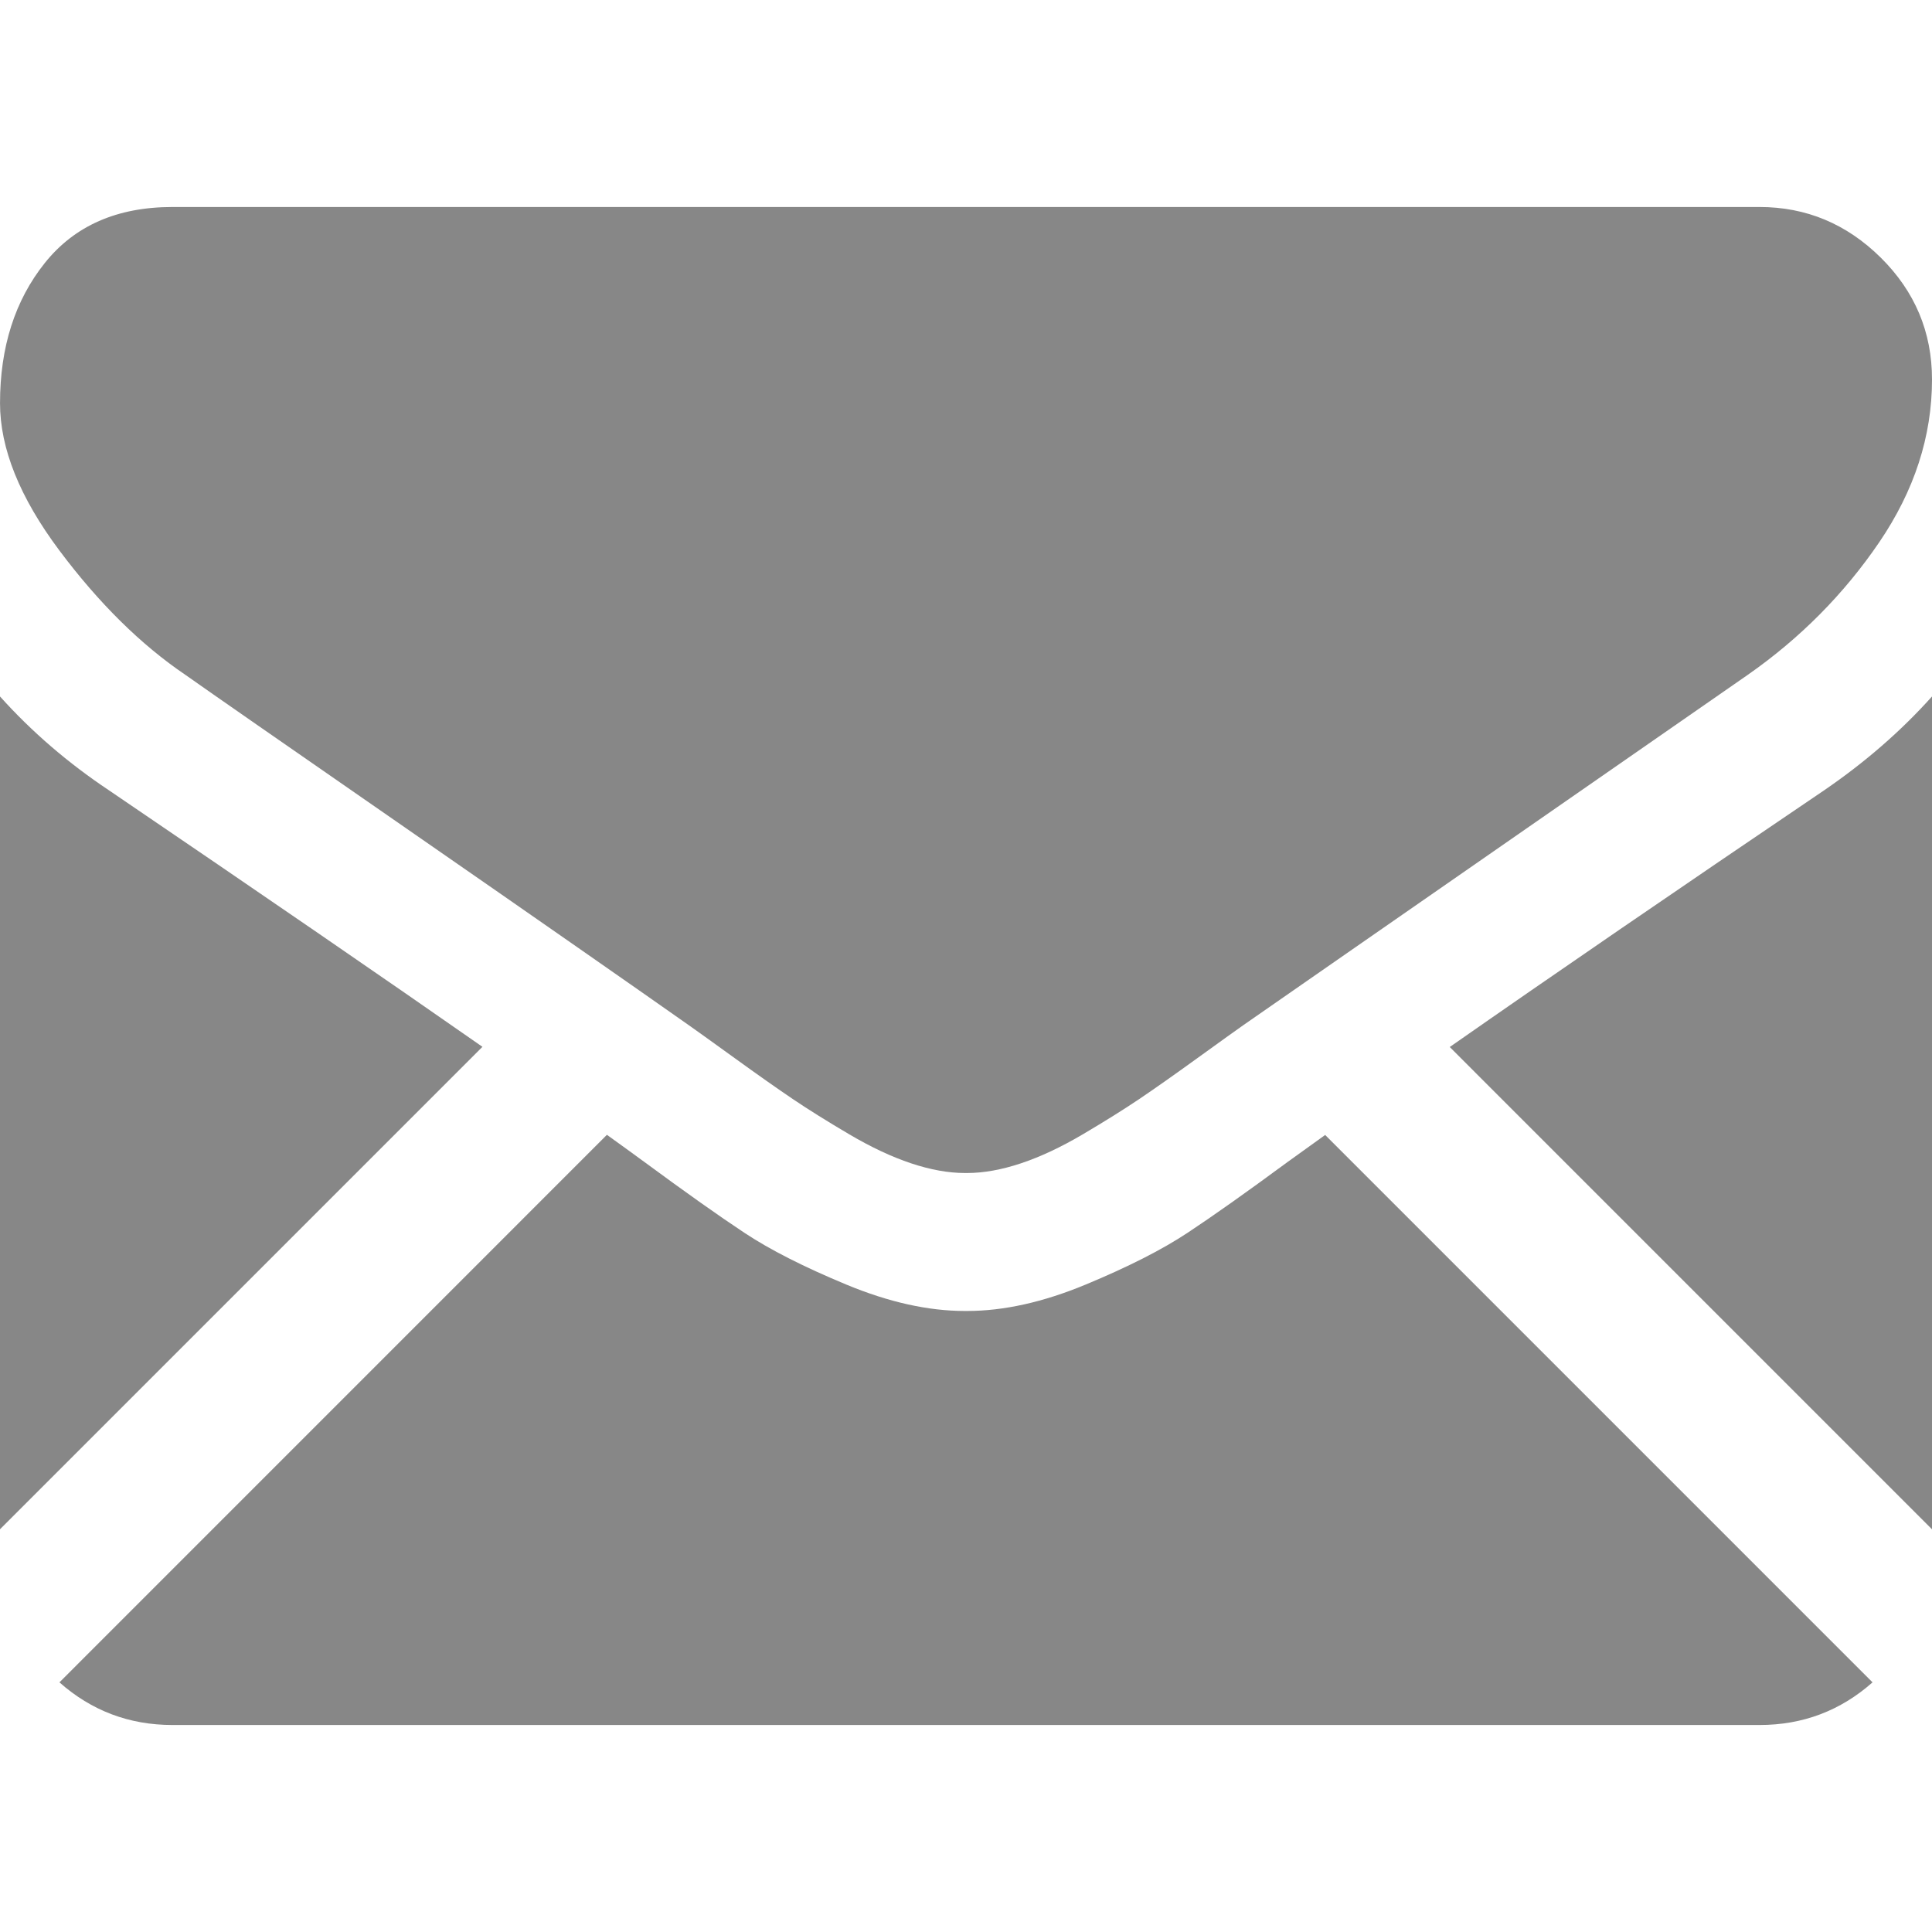
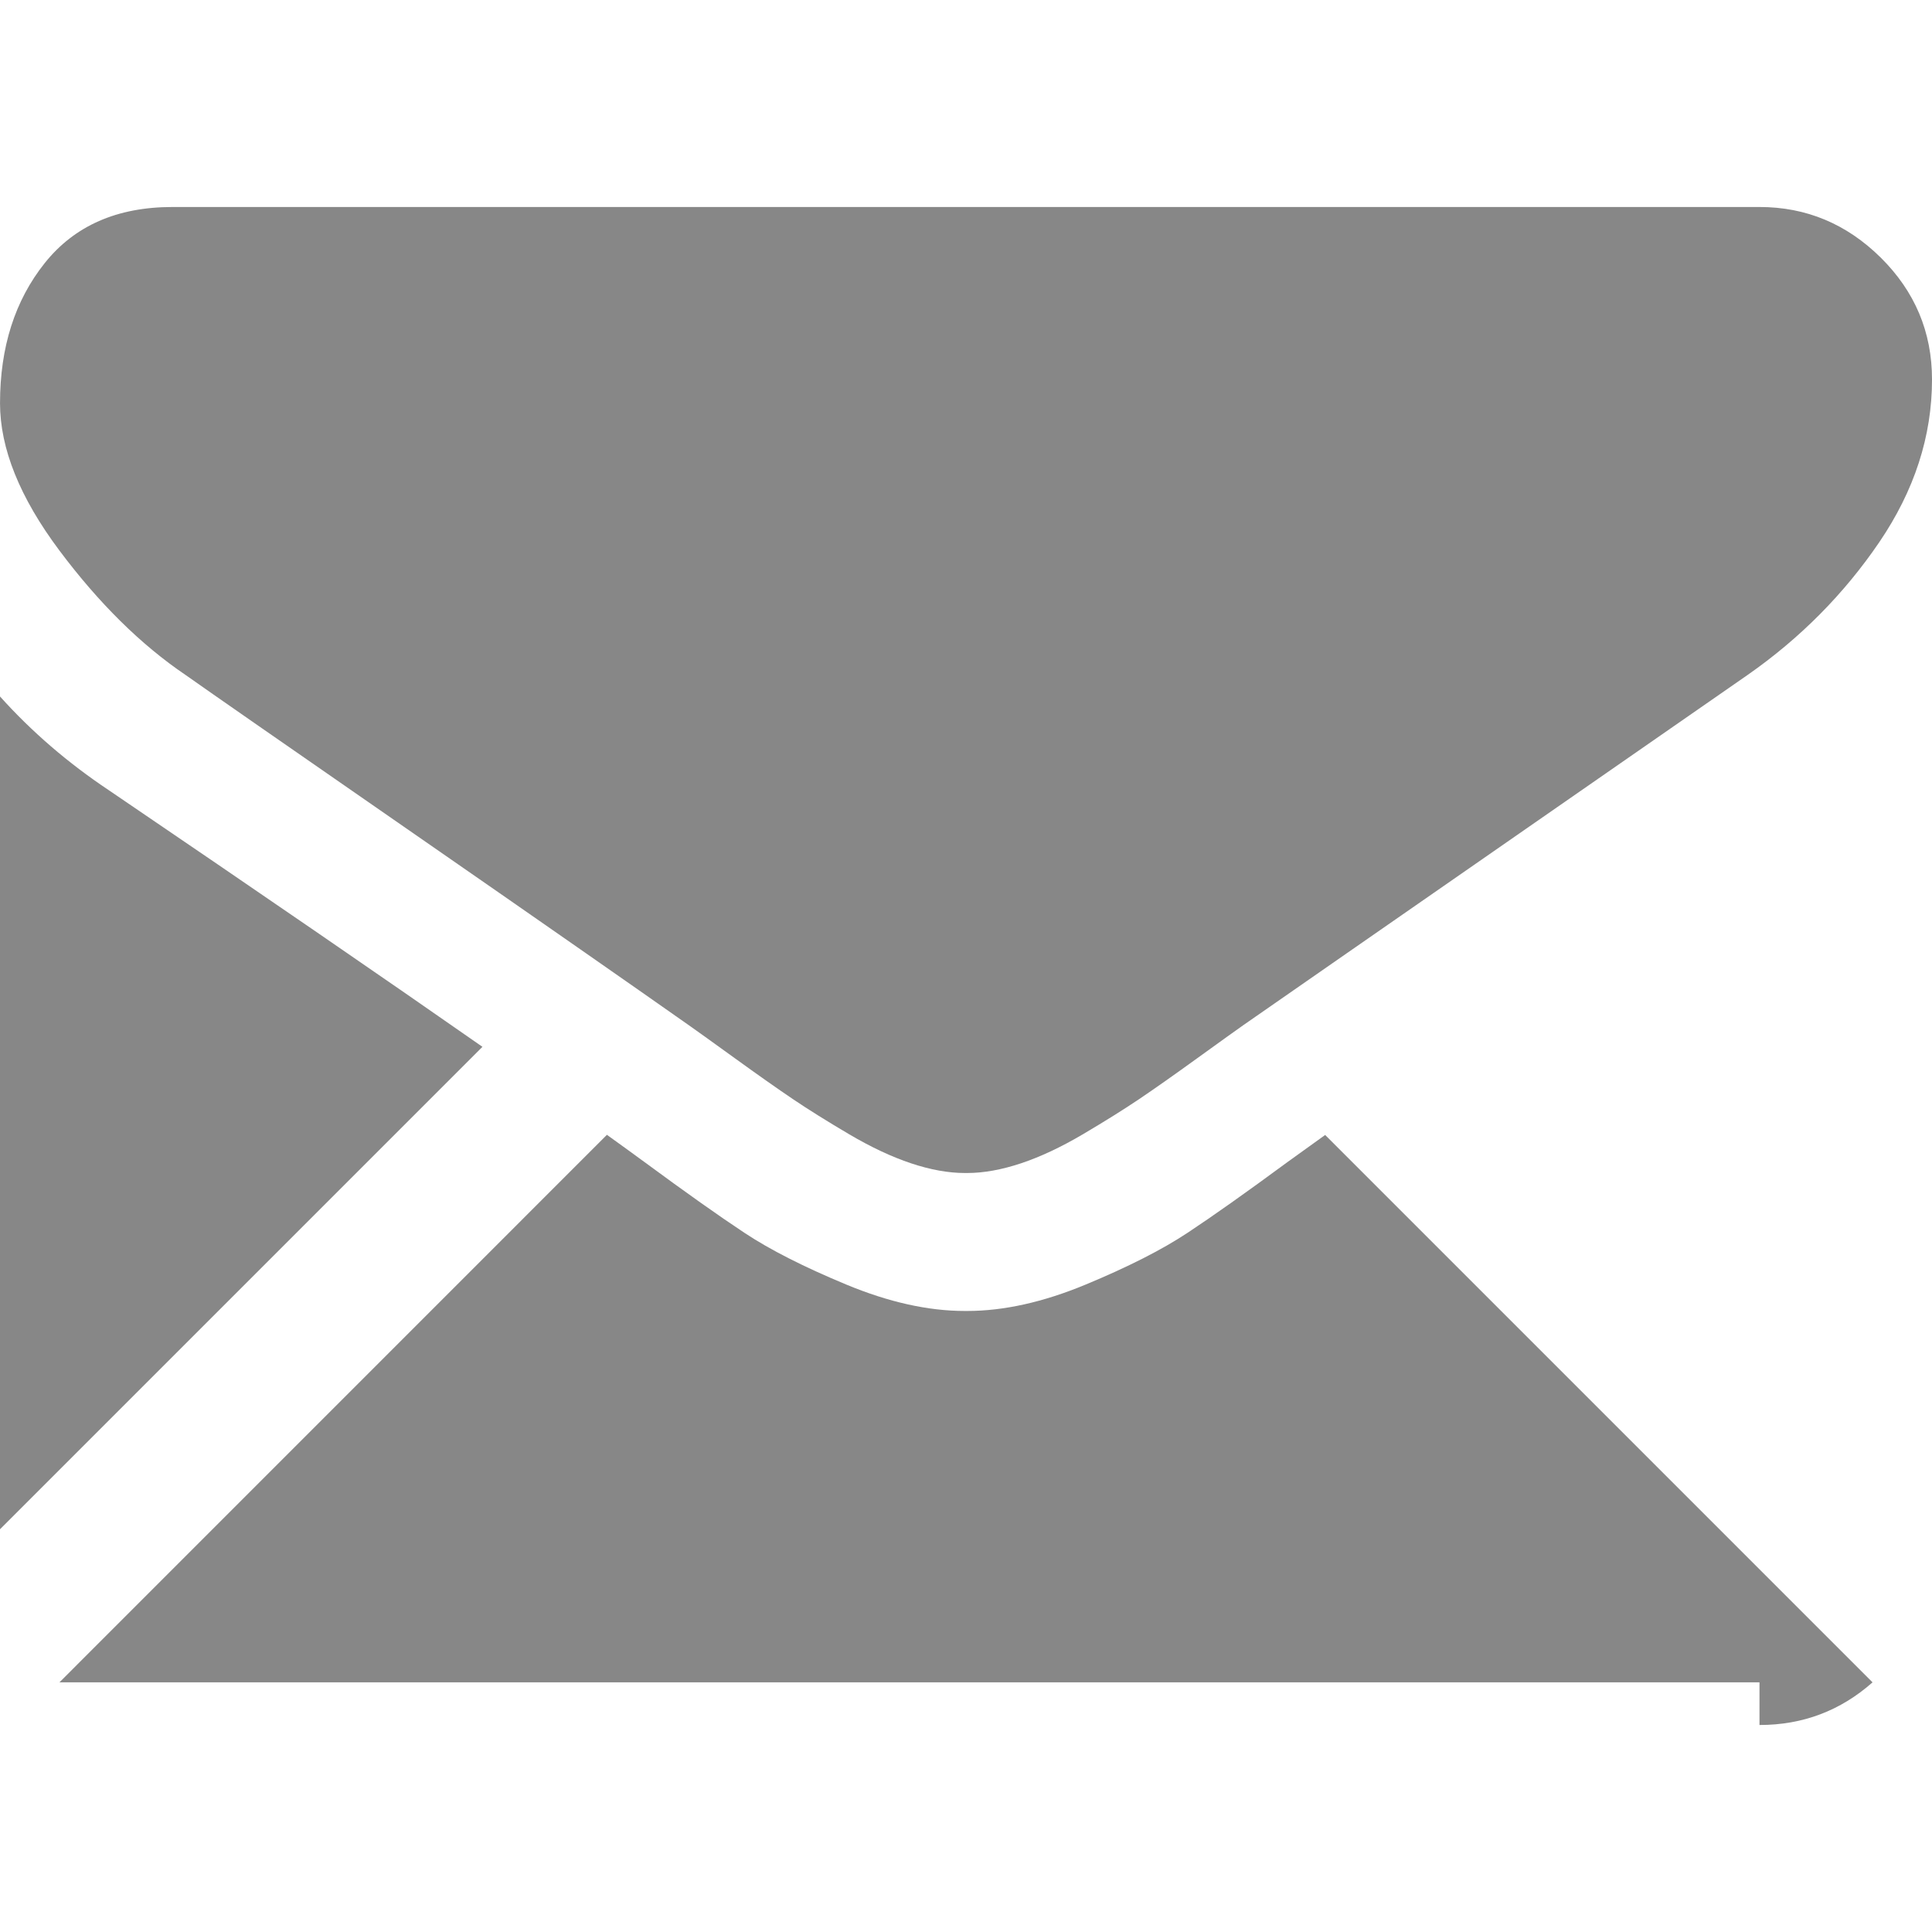
<svg xmlns="http://www.w3.org/2000/svg" id="Capa_1" width="512" height="512" viewBox="0 0 550.795 550.795" style="enable-background:new 0 0 550.795 550.795;">
  <g>
    <g>
      <g>
-         <path d="M501.613 491.782c12.381.0 23.109-4.088 32.229-12.16L377.793 323.567c-3.744 2.681-7.373 5.288-10.801 7.767-11.678 8.604-21.156 15.318-28.434 20.129-7.277 4.822-16.959 9.737-29.045 14.755-12.094 5.024-23.361 7.528-33.813 7.528h-.306-.306c-10.453.0-21.72-2.503-33.813-7.528-12.093-5.018-21.775-9.933-29.045-14.755-7.277-4.811-16.75-11.524-28.434-20.129-3.256-2.387-6.867-5.006-10.771-7.809L16.946 479.622c9.119 8.072 19.854 12.16 32.234 12.16H501.613z" data-original="#000000" class="active-path" data-old_color="#000000" fill="#878787" />
+         <path d="M501.613 491.782c12.381.0 23.109-4.088 32.229-12.16L377.793 323.567c-3.744 2.681-7.373 5.288-10.801 7.767-11.678 8.604-21.156 15.318-28.434 20.129-7.277 4.822-16.959 9.737-29.045 14.755-12.094 5.024-23.361 7.528-33.813 7.528h-.306-.306c-10.453.0-21.72-2.503-33.813-7.528-12.093-5.018-21.775-9.933-29.045-14.755-7.277-4.811-16.75-11.524-28.434-20.129-3.256-2.387-6.867-5.006-10.771-7.809L16.946 479.622H501.613z" data-original="#000000" class="active-path" data-old_color="#000000" fill="#878787" />
        <path d="M31.047 225.299C19.37 217.514 9.015 208.598.0 198.555V435.98l137.541-137.541c-27.516-19.21-62.969-43.562-106.494-73.14z" data-original="#000000" class="active-path" data-old_color="#000000" fill="#878787" />
-         <path d="M520.059 225.299c-41.865 28.336-77.447 52.73-106.75 73.195l137.486 137.492V198.555C541.98 208.396 531.736 217.306 520.059 225.299z" data-original="#000000" class="active-path" data-old_color="#000000" fill="#878787" />
        <path d="M501.613 59.013H49.181c-15.784.0-27.919 5.33-36.42 15.979C4.253 85.646.006 98.97.006 114.949c0 12.907 5.636 26.892 16.903 41.959 11.267 15.061 23.256 26.891 35.961 35.496 6.965 4.921 27.969 19.523 63.012 43.801 18.917 13.109 35.368 24.535 49.505 34.395 12.05 8.396 22.442 15.667 31.022 21.701.985.691 2.534 1.799 4.59 3.269 2.215 1.591 5.018 3.61 8.476 6.107 6.659 4.816 12.191 8.709 16.597 11.683 4.4 2.975 9.731 6.298 15.985 9.988 6.249 3.685 12.143 6.456 17.675 8.299 5.533 1.842 10.655 2.766 15.367 2.766h.306.306c4.711.0 9.834-.924 15.368-2.766 5.531-1.843 11.42-4.608 17.674-8.299 6.248-3.69 11.572-7.02 15.986-9.988 4.406-2.974 9.938-6.866 16.598-11.683 3.451-2.497 6.254-4.517 8.469-6.102 2.057-1.476 3.605-2.577 4.596-3.274 6.684-4.651 17.1-11.892 31.104-21.616 25.482-17.705 63.01-43.764 112.742-78.281 14.957-10.447 27.453-23.054 37.496-37.803 10.025-14.749 15.051-30.22 15.051-46.408.0-13.525-4.873-25.098-14.598-34.737C526.461 63.829 514.932 59.013 501.613 59.013z" data-original="#000000" class="active-path" data-old_color="#000000" fill="#878787" />
      </g>
    </g>
  </g>
</svg>